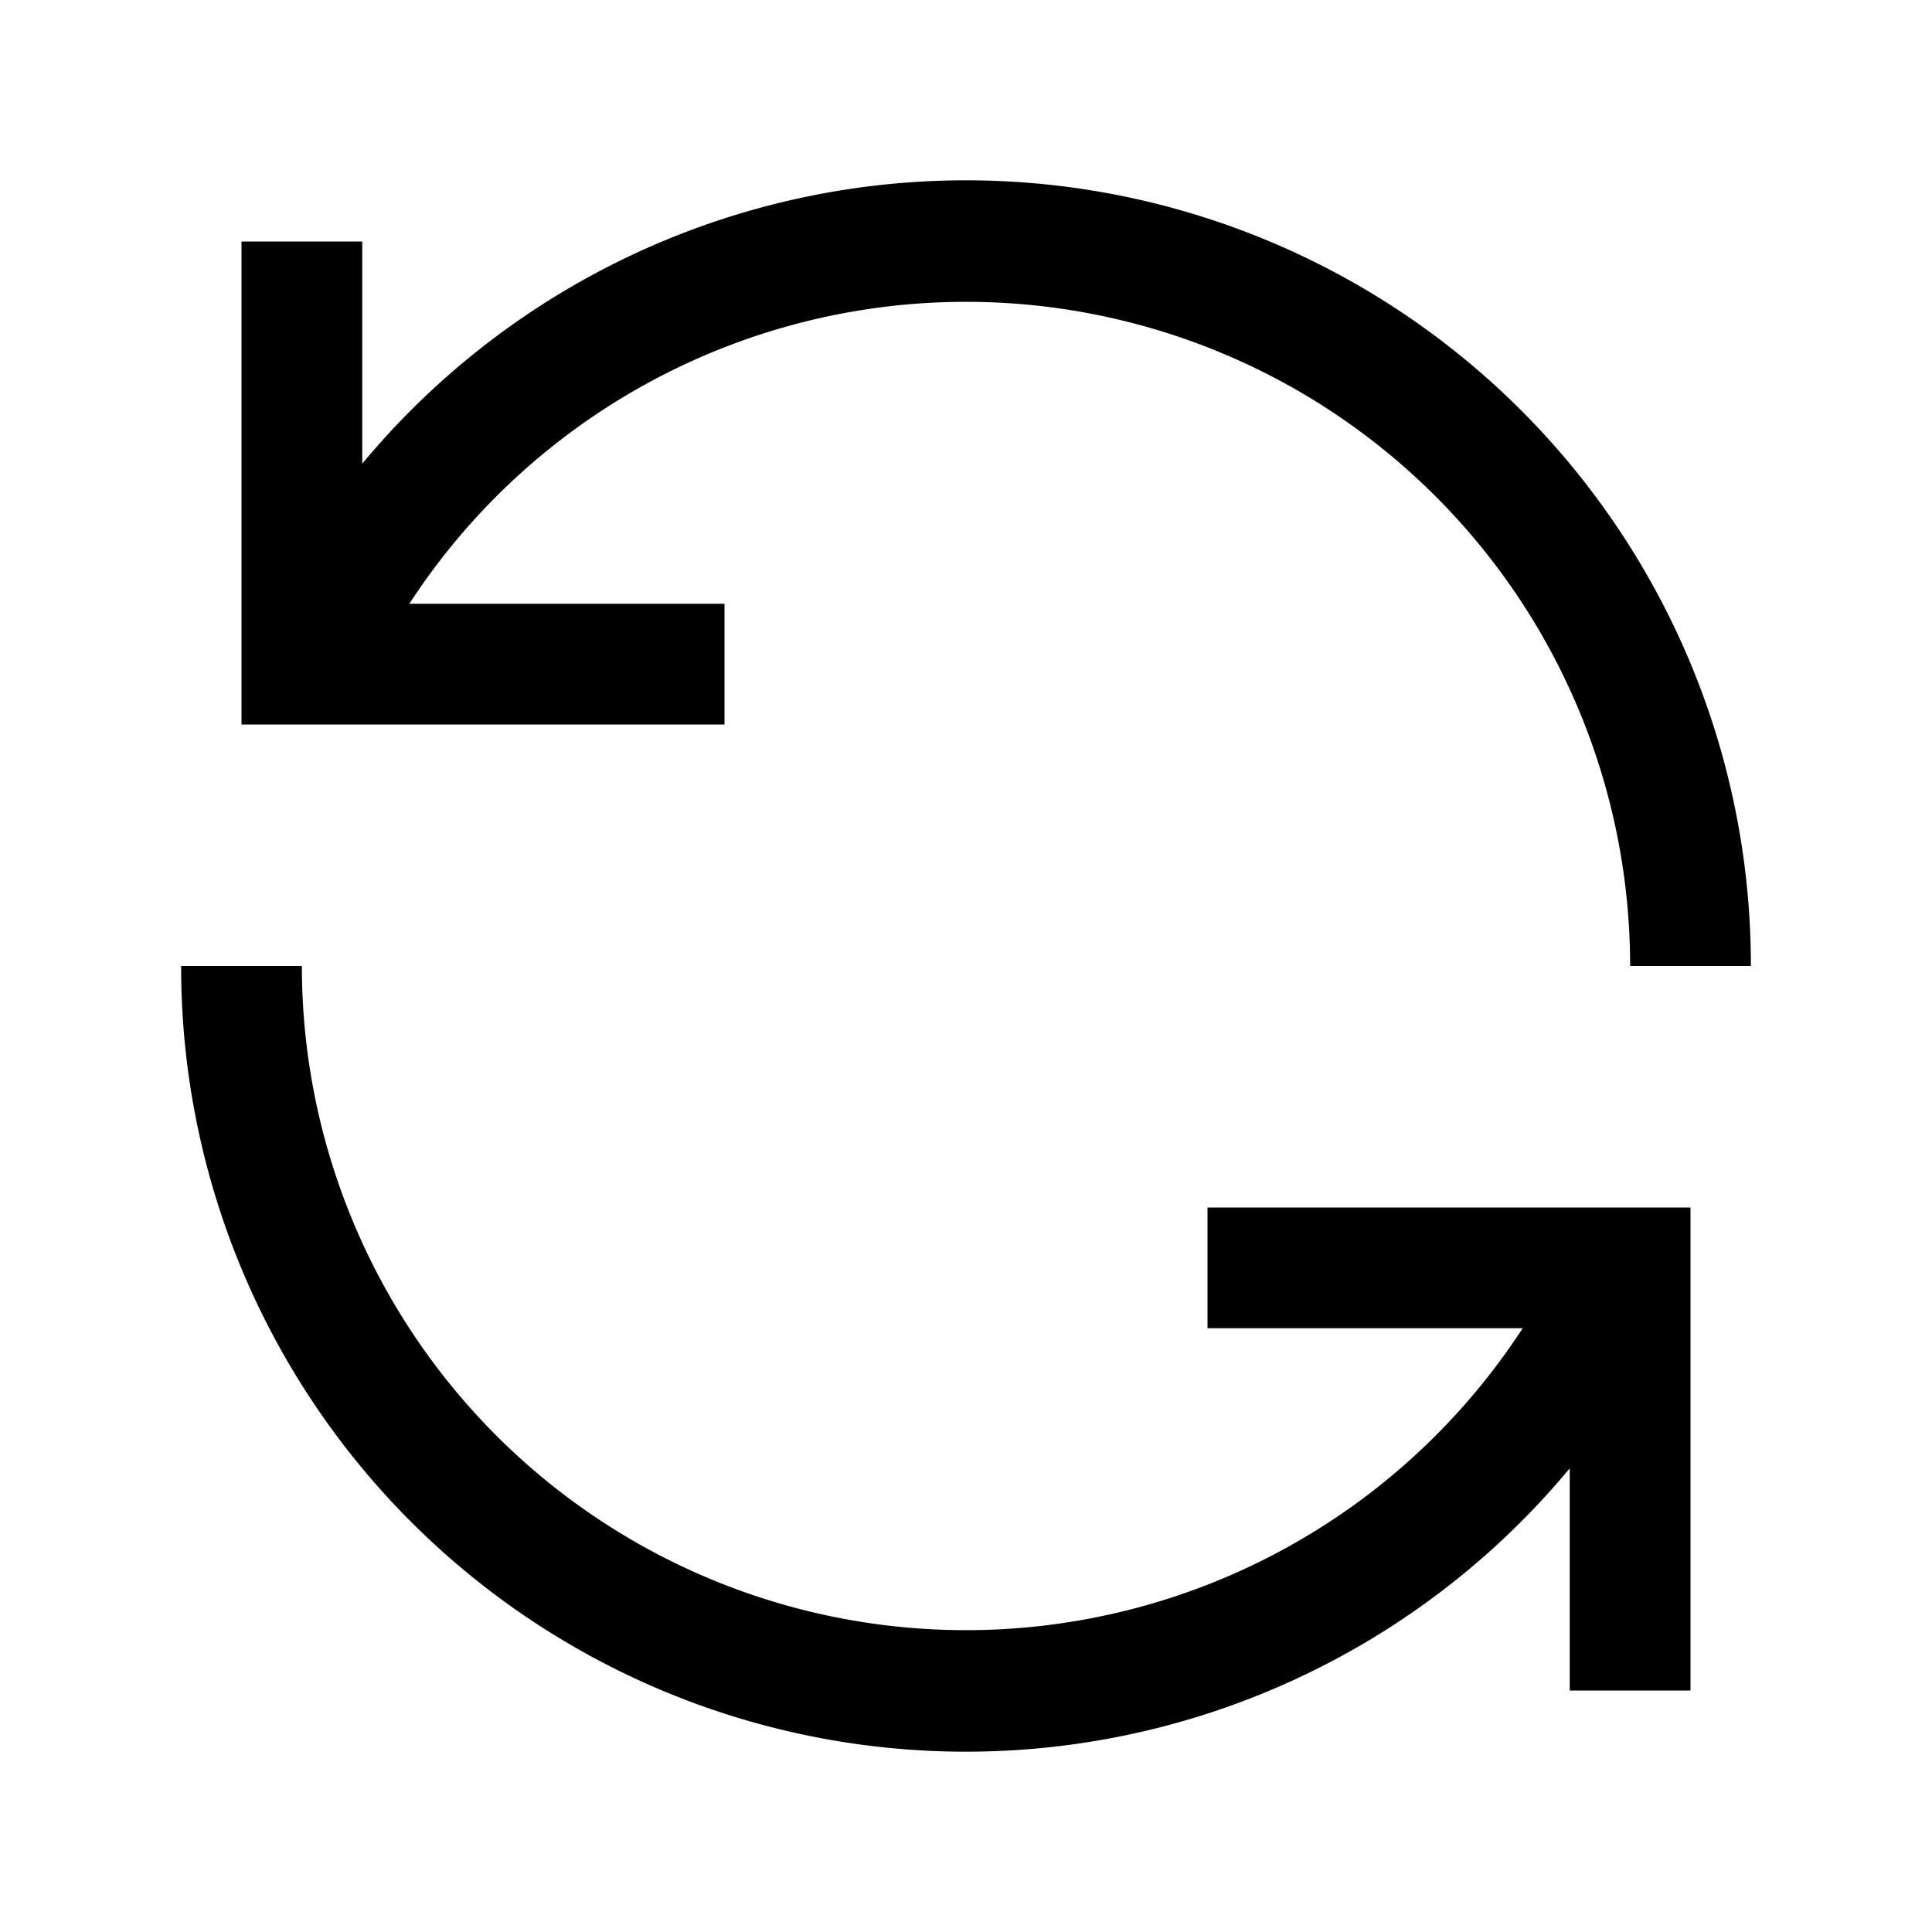
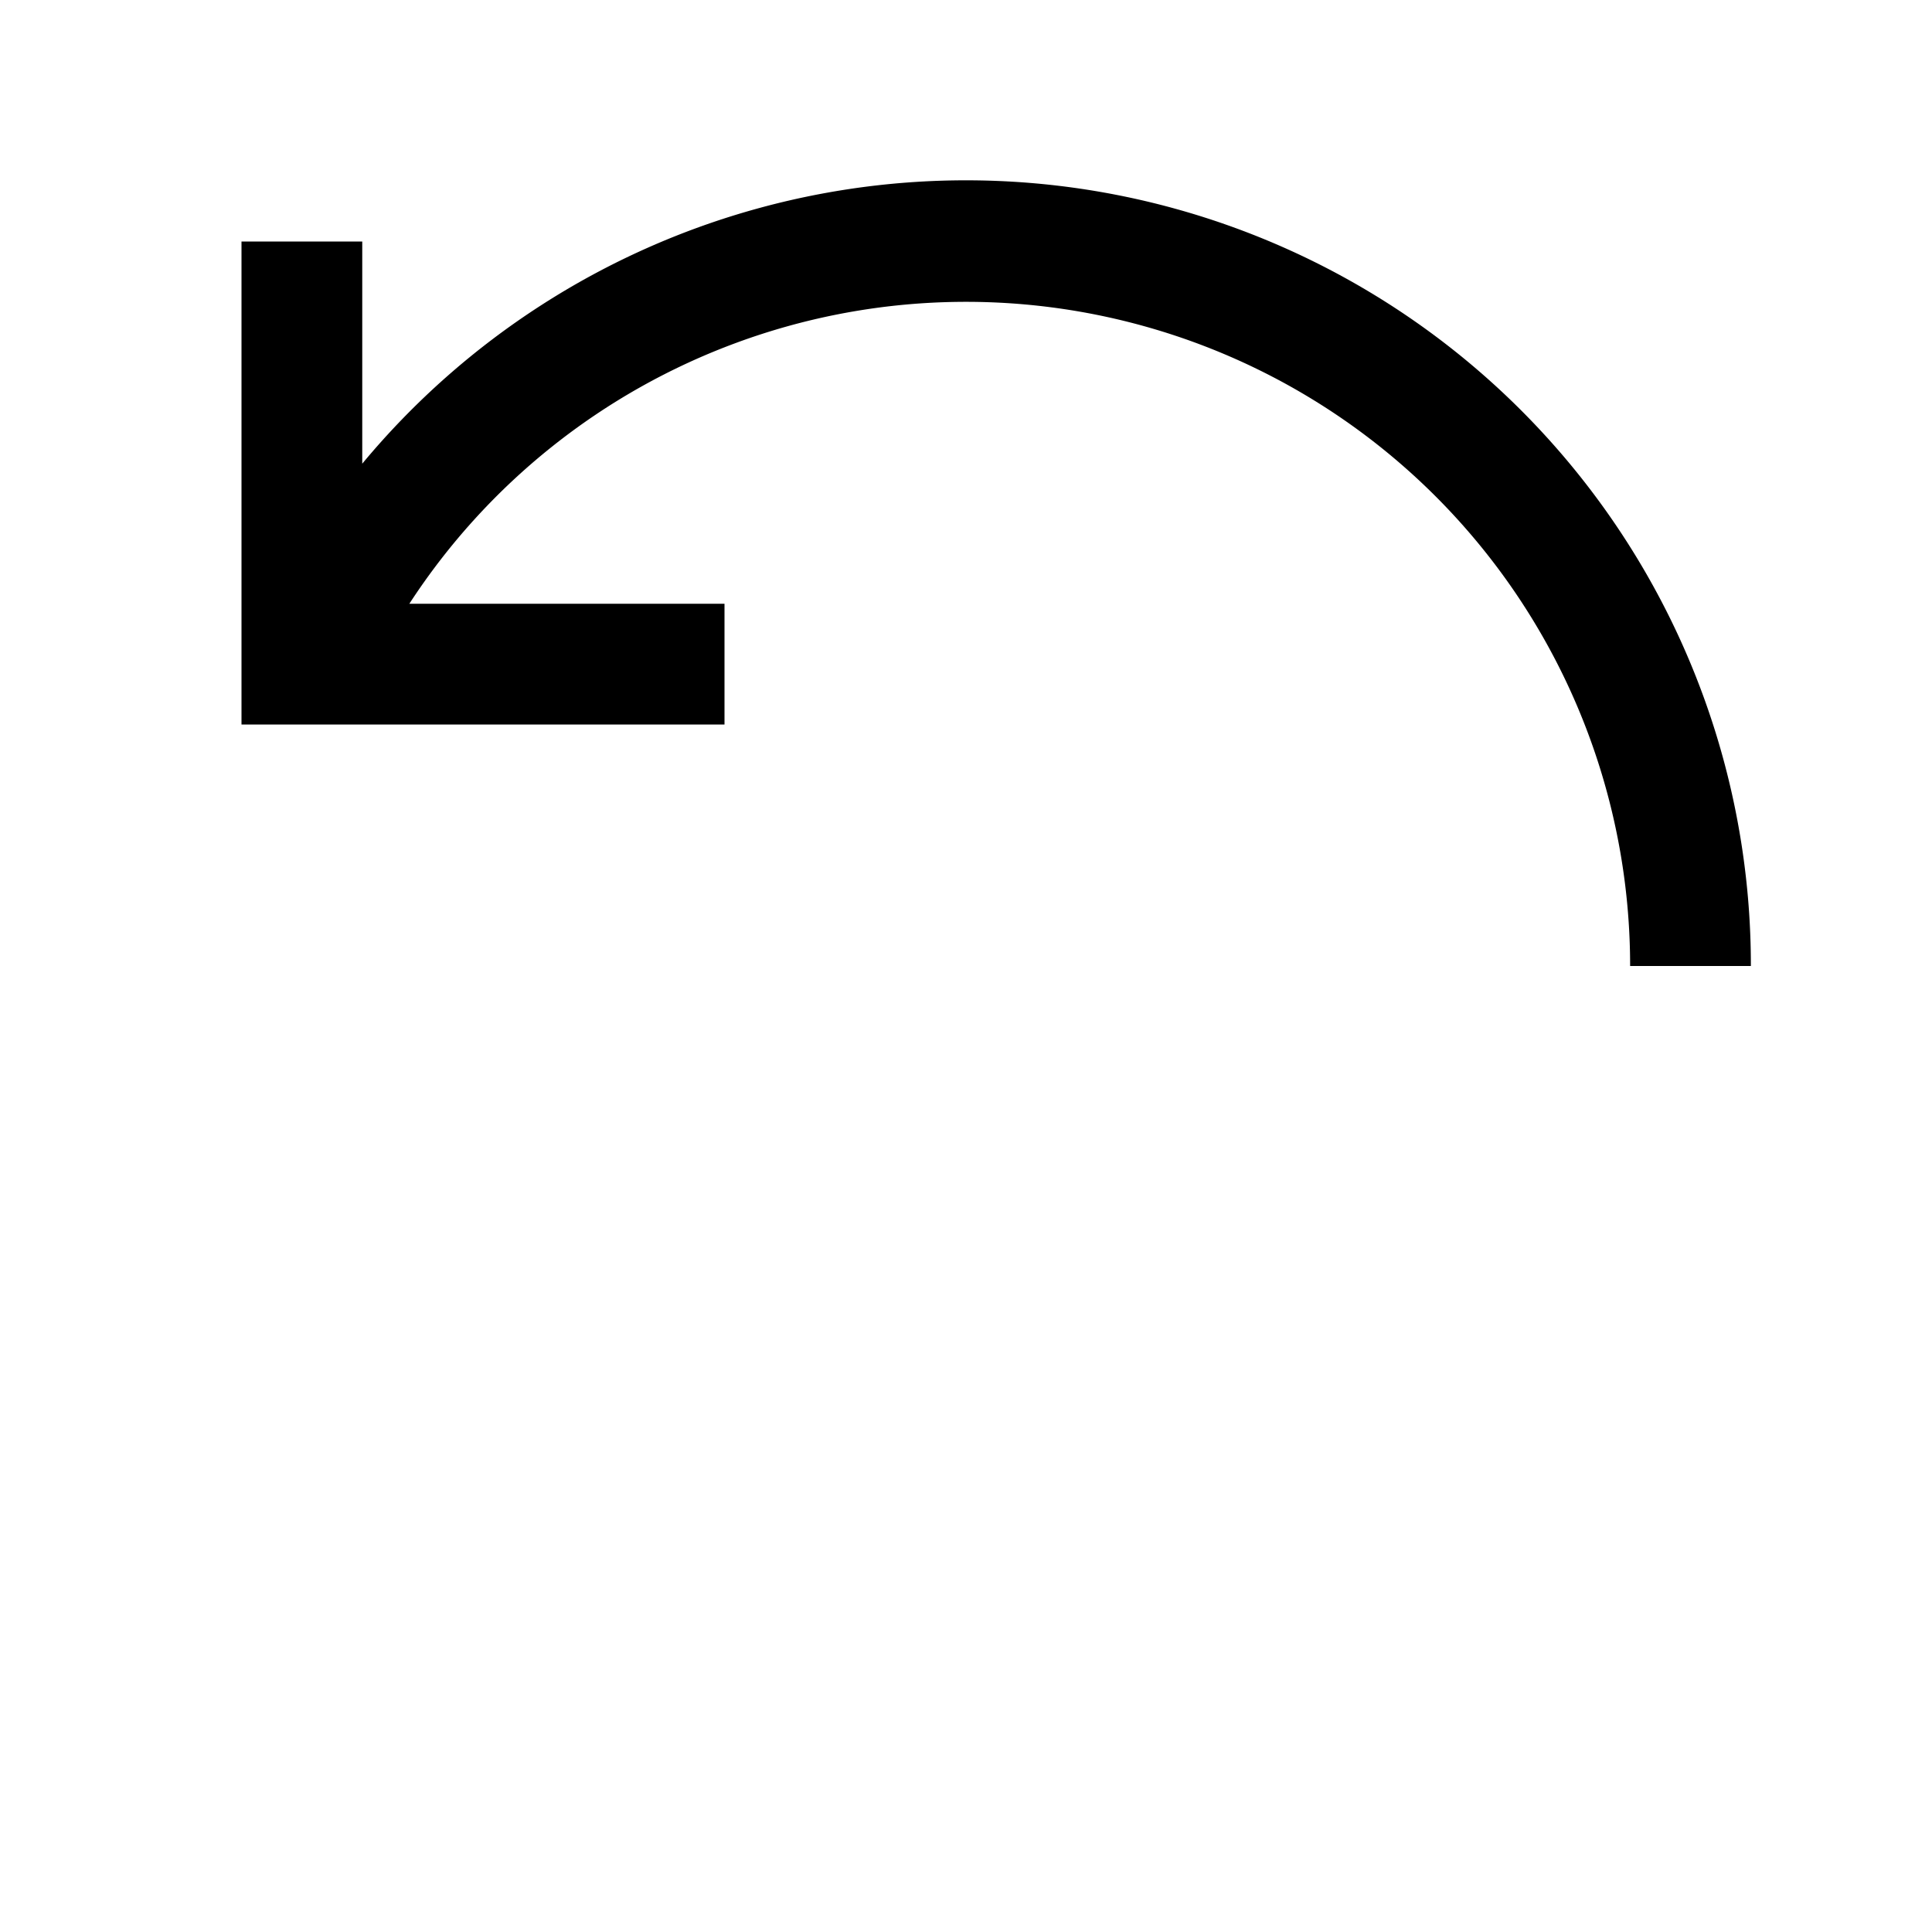
<svg xmlns="http://www.w3.org/2000/svg" id="icon" viewBox="0 0 32 32">
  <defs>
    <style>.cls-1{fill:none;}</style>
  </defs>
  <title>renew</title>
  <path d="M12,10H6.78A11,11,0,0,1,27,16h2A13,13,0,0,0,6,7.68V4H4v8h8Z" />
-   <path d="M20,22h5.22A11,11,0,0,1,5,16H3a13,13,0,0,0,23,8.32V28h2V20H20Z" />
  <g id="_Transparent_Rectangle_" data-name="&lt;Transparent Rectangle&gt;">
-     <rect class="cls-1" width="32" height="32" />
-   </g>
+     </g>
</svg>